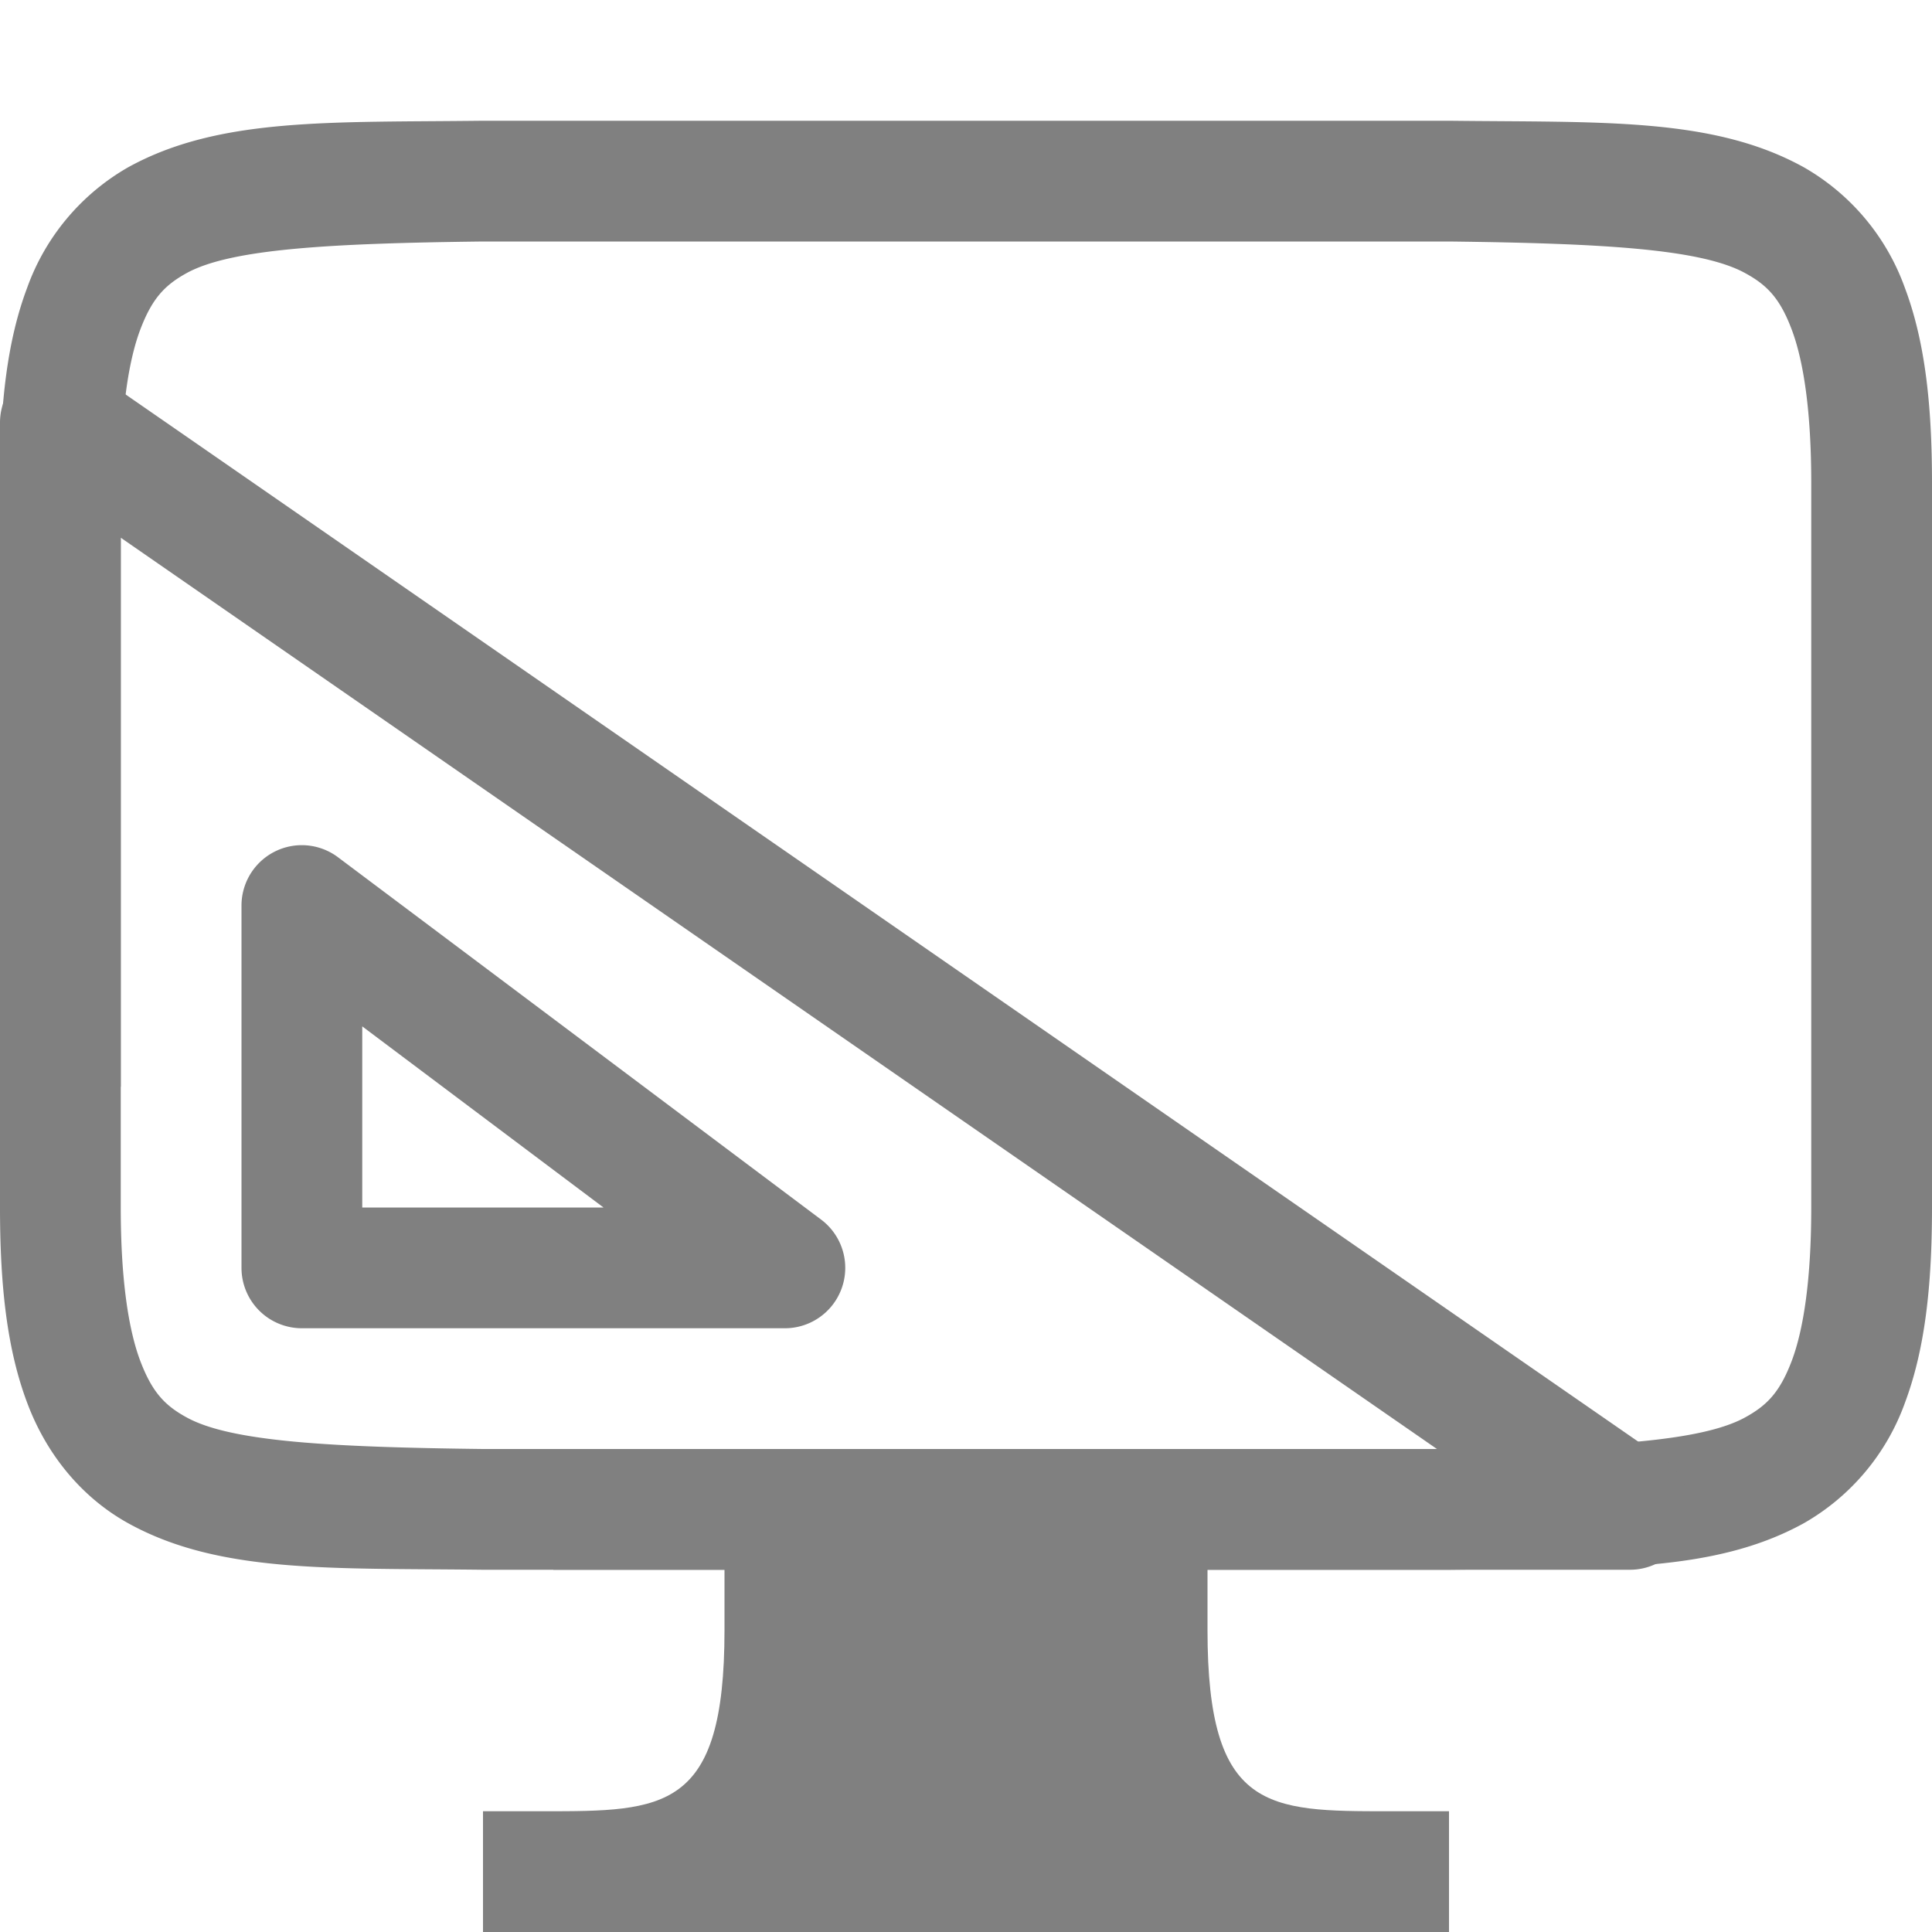
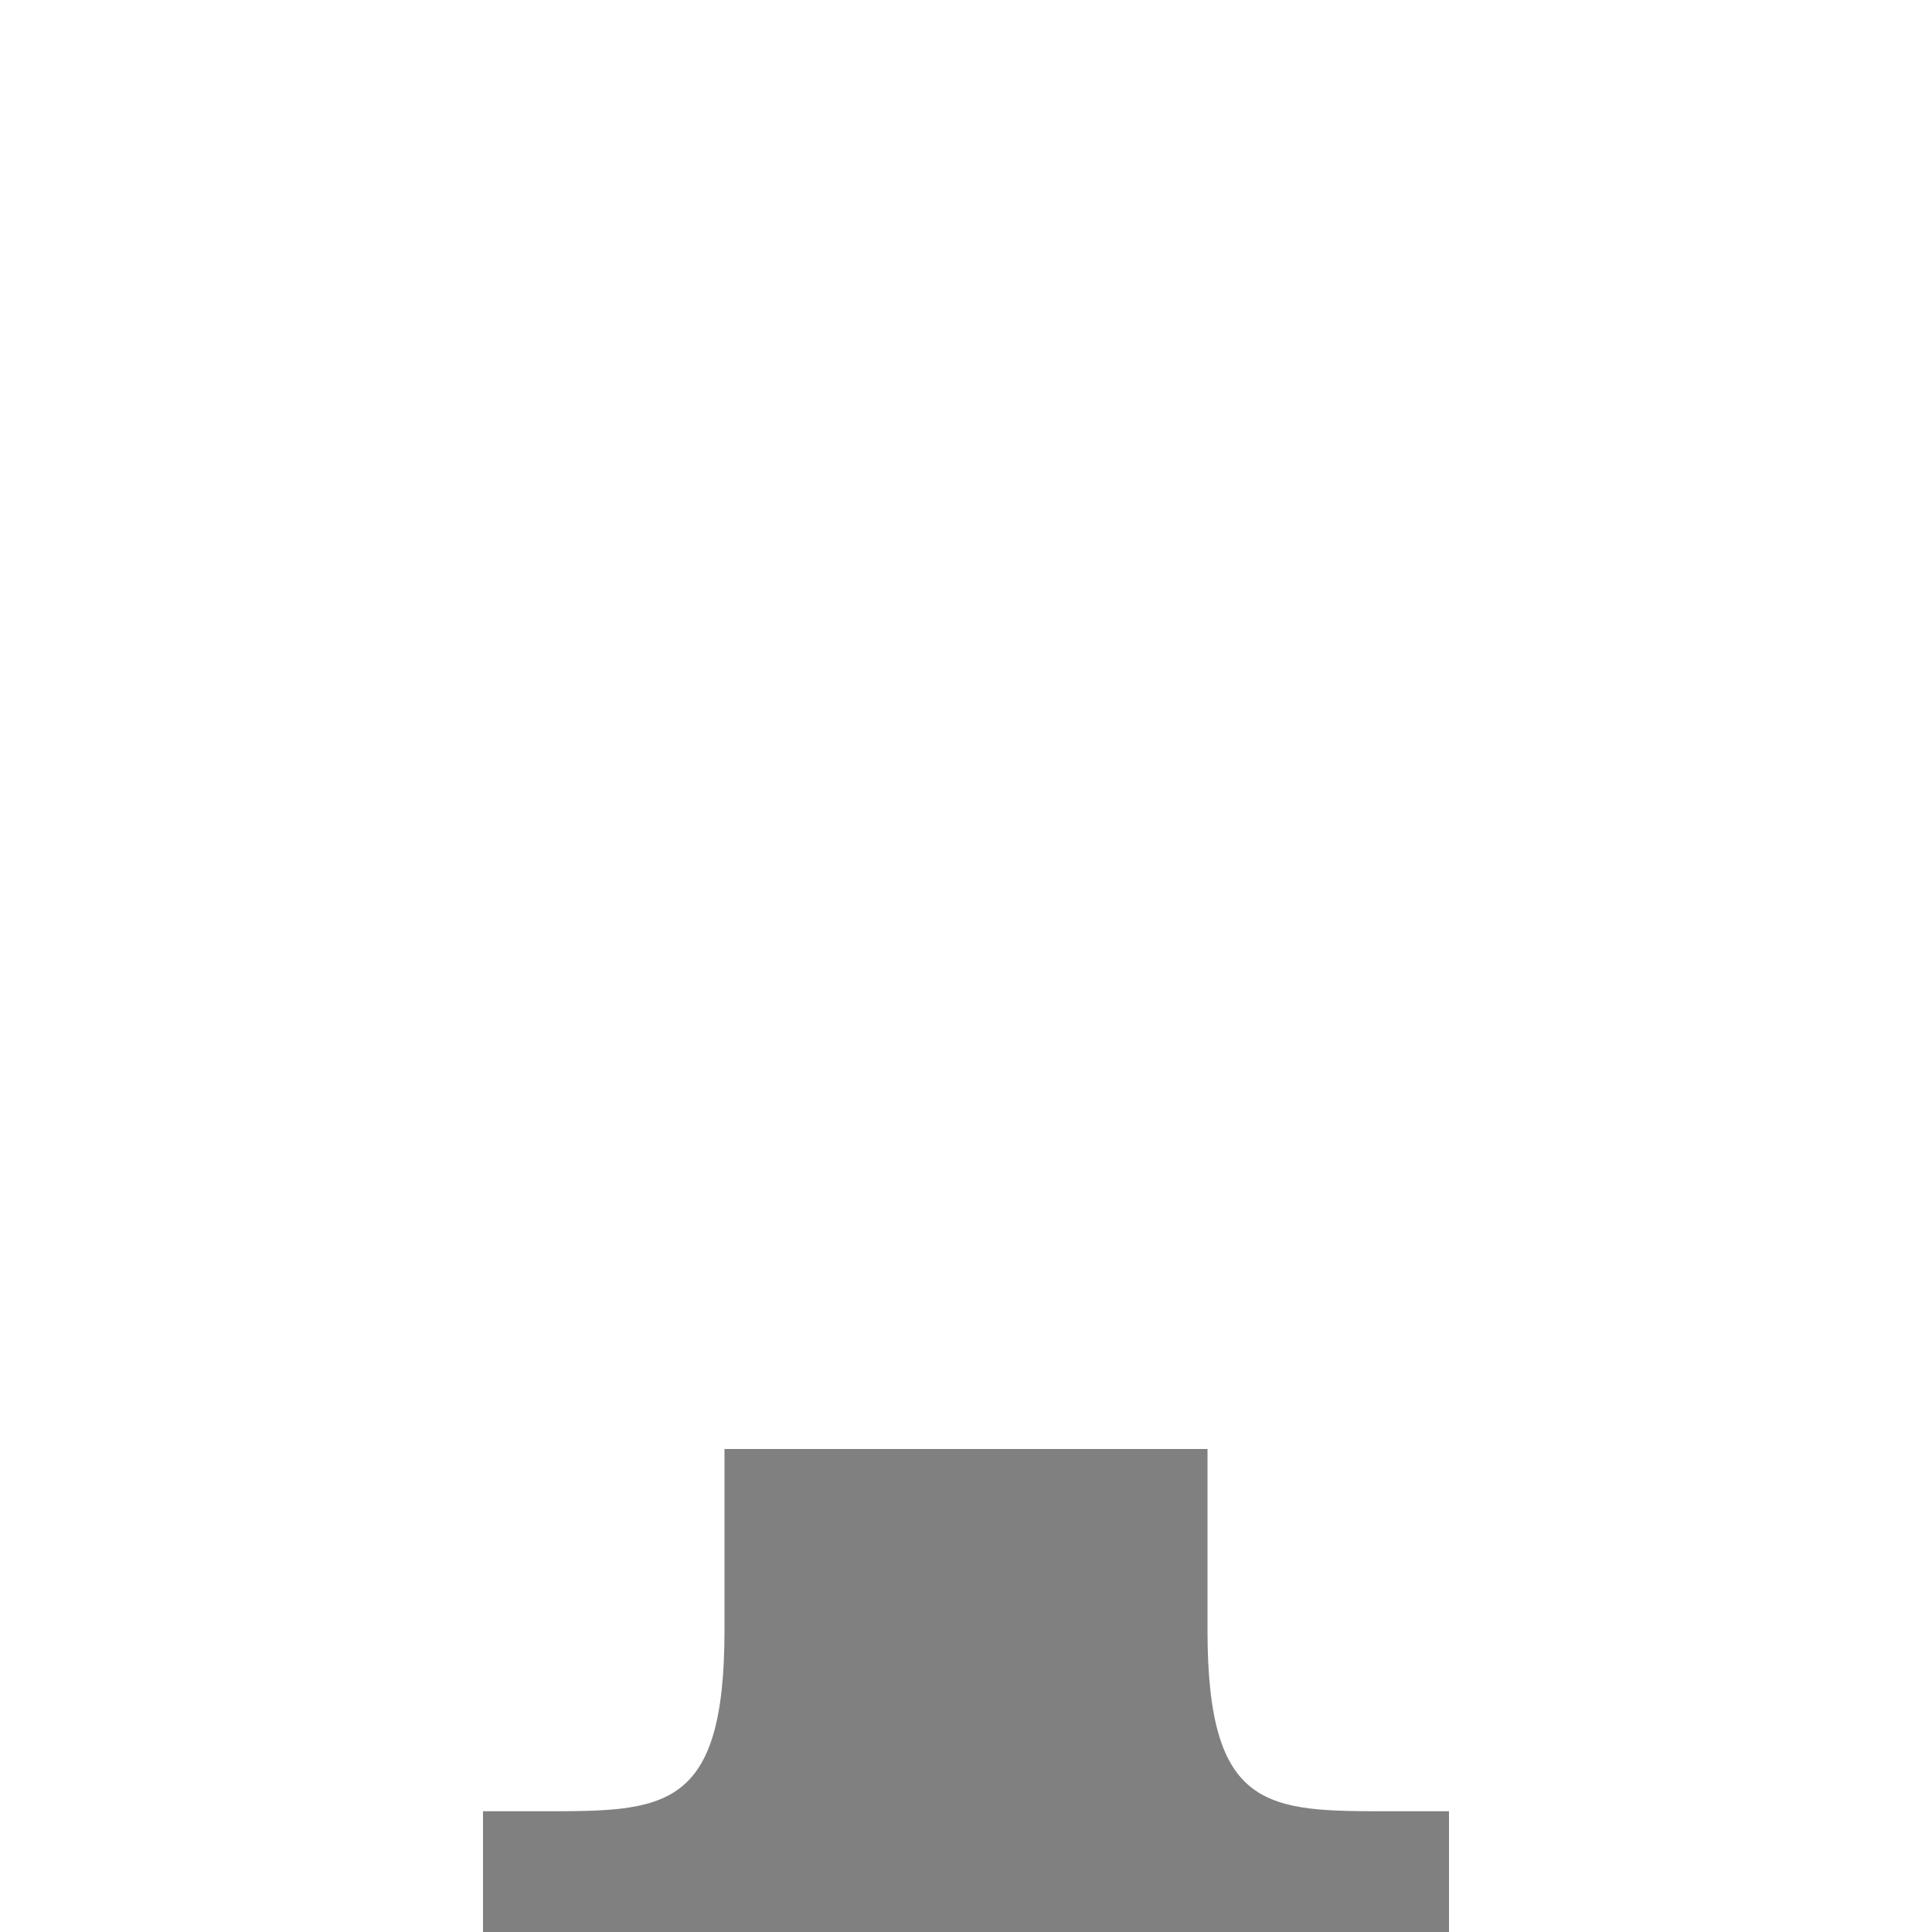
<svg xmlns="http://www.w3.org/2000/svg" width="16" height="16">
  <g fill="#808080" color="#000">
-     <path d="M3.994 1c-1.258.015-2.179-.03-2.932.385a1.88 1.88 0 0 0-.837.998C.06 2.821 0 3.343 0 4v6c0 .658.06 1.179.225 1.617.164.439.461.79.837.998.753.416 1.674.37 2.932.385h8.012c1.258-.015 2.179.03 2.932-.385a1.88 1.88 0 0 0 .838-.998c.164-.438.224-.96.224-1.617V4c0-.658-.06-1.179-.225-1.617a1.88 1.88 0 0 0-.837-.998c-.753-.416-1.674-.37-2.932-.385H3.998zM4 2h8c1.259.015 2.087.06 2.453.262.184.1.29.212.387.472.097.26.16.674.16 1.266v6c0 .592-.063 1.006-.16 1.266-.098.26-.203.371-.387.472-.366.202-1.194.247-2.453.262H4c-1.259-.015-2.09-.06-2.455-.262-.183-.1-.287-.212-.385-.472C1.063 11.006 1 10.592 1 10V4c0-.592.063-1.006.16-1.266.098-.26.202-.371.385-.472C1.911 2.06 2.741 2.015 4 2z" font-family="sans-serif" font-weight="400" overflow="visible" />
    <path d="M6 12h4v1.5c0 1.5.5 1.5 1.5 1.5h.5v1H4v-1h.5c1 0 1.5 0 1.5-1.5z" overflow="visible" />
-     <path fill-rule="evenodd" d="M.502 3A.5.5 0 0 0 0 3.5V9h1V4.453L11.9 12H4.582v1H13.5a.5.5 0 0 0 .285-.91l-13-9A.5.5 0 0 0 .502 3z" font-family="sans-serif" font-weight="400" overflow="visible" />
-     <path fill-rule="evenodd" d="M2.473 7A.5.5 0 0 0 2 7.5v3a.5.5 0 0 0 .5.5h4a.5.5 0 0 0 .3-.9l-4-3a.5.5 0 0 0-.327-.1zM3 8.5L4.998 10H3z" font-family="sans-serif" font-weight="400" overflow="visible" />
  </g>
</svg>